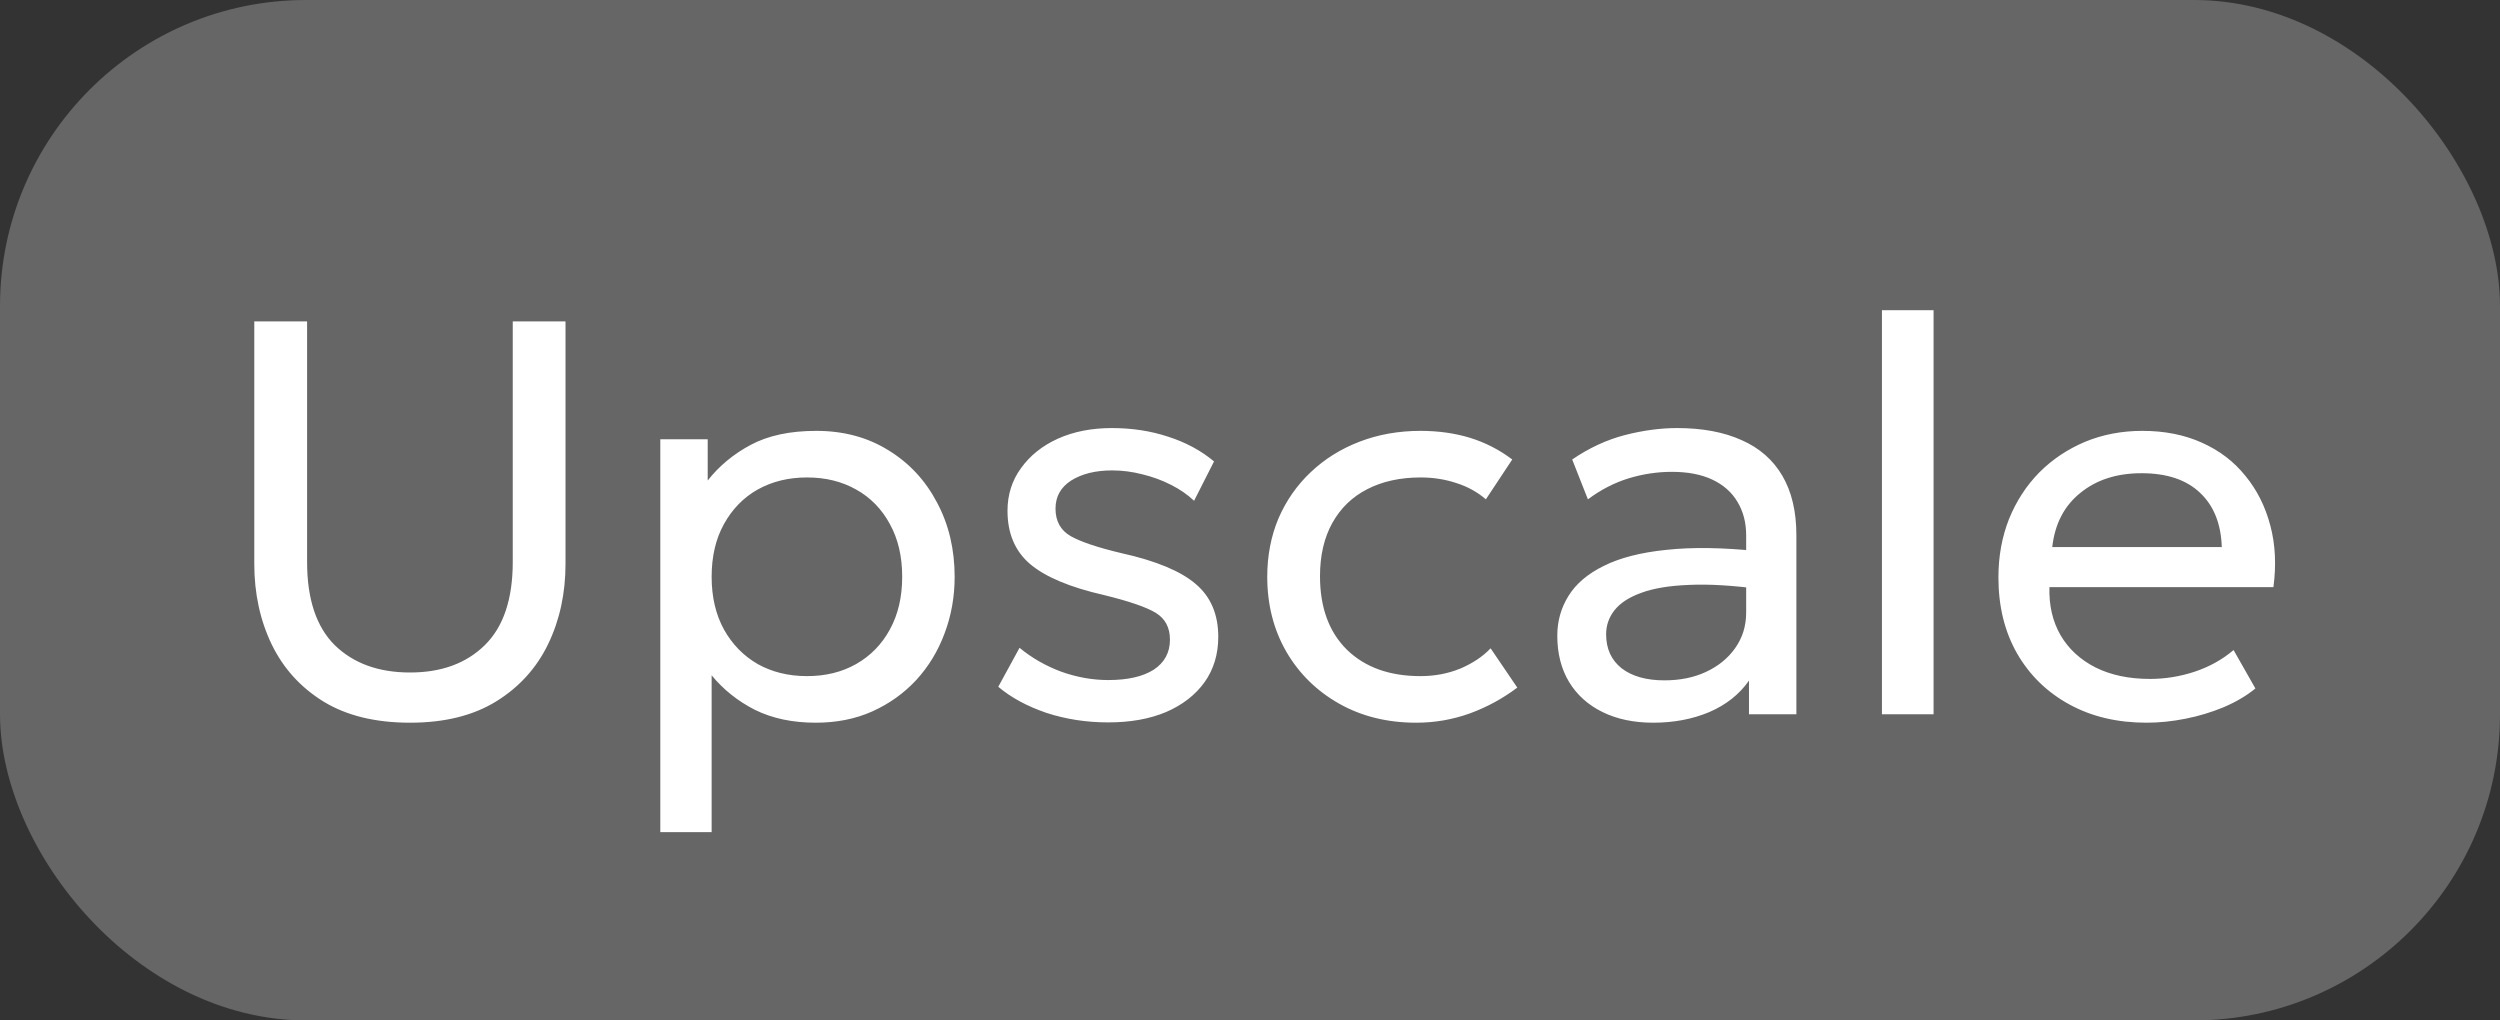
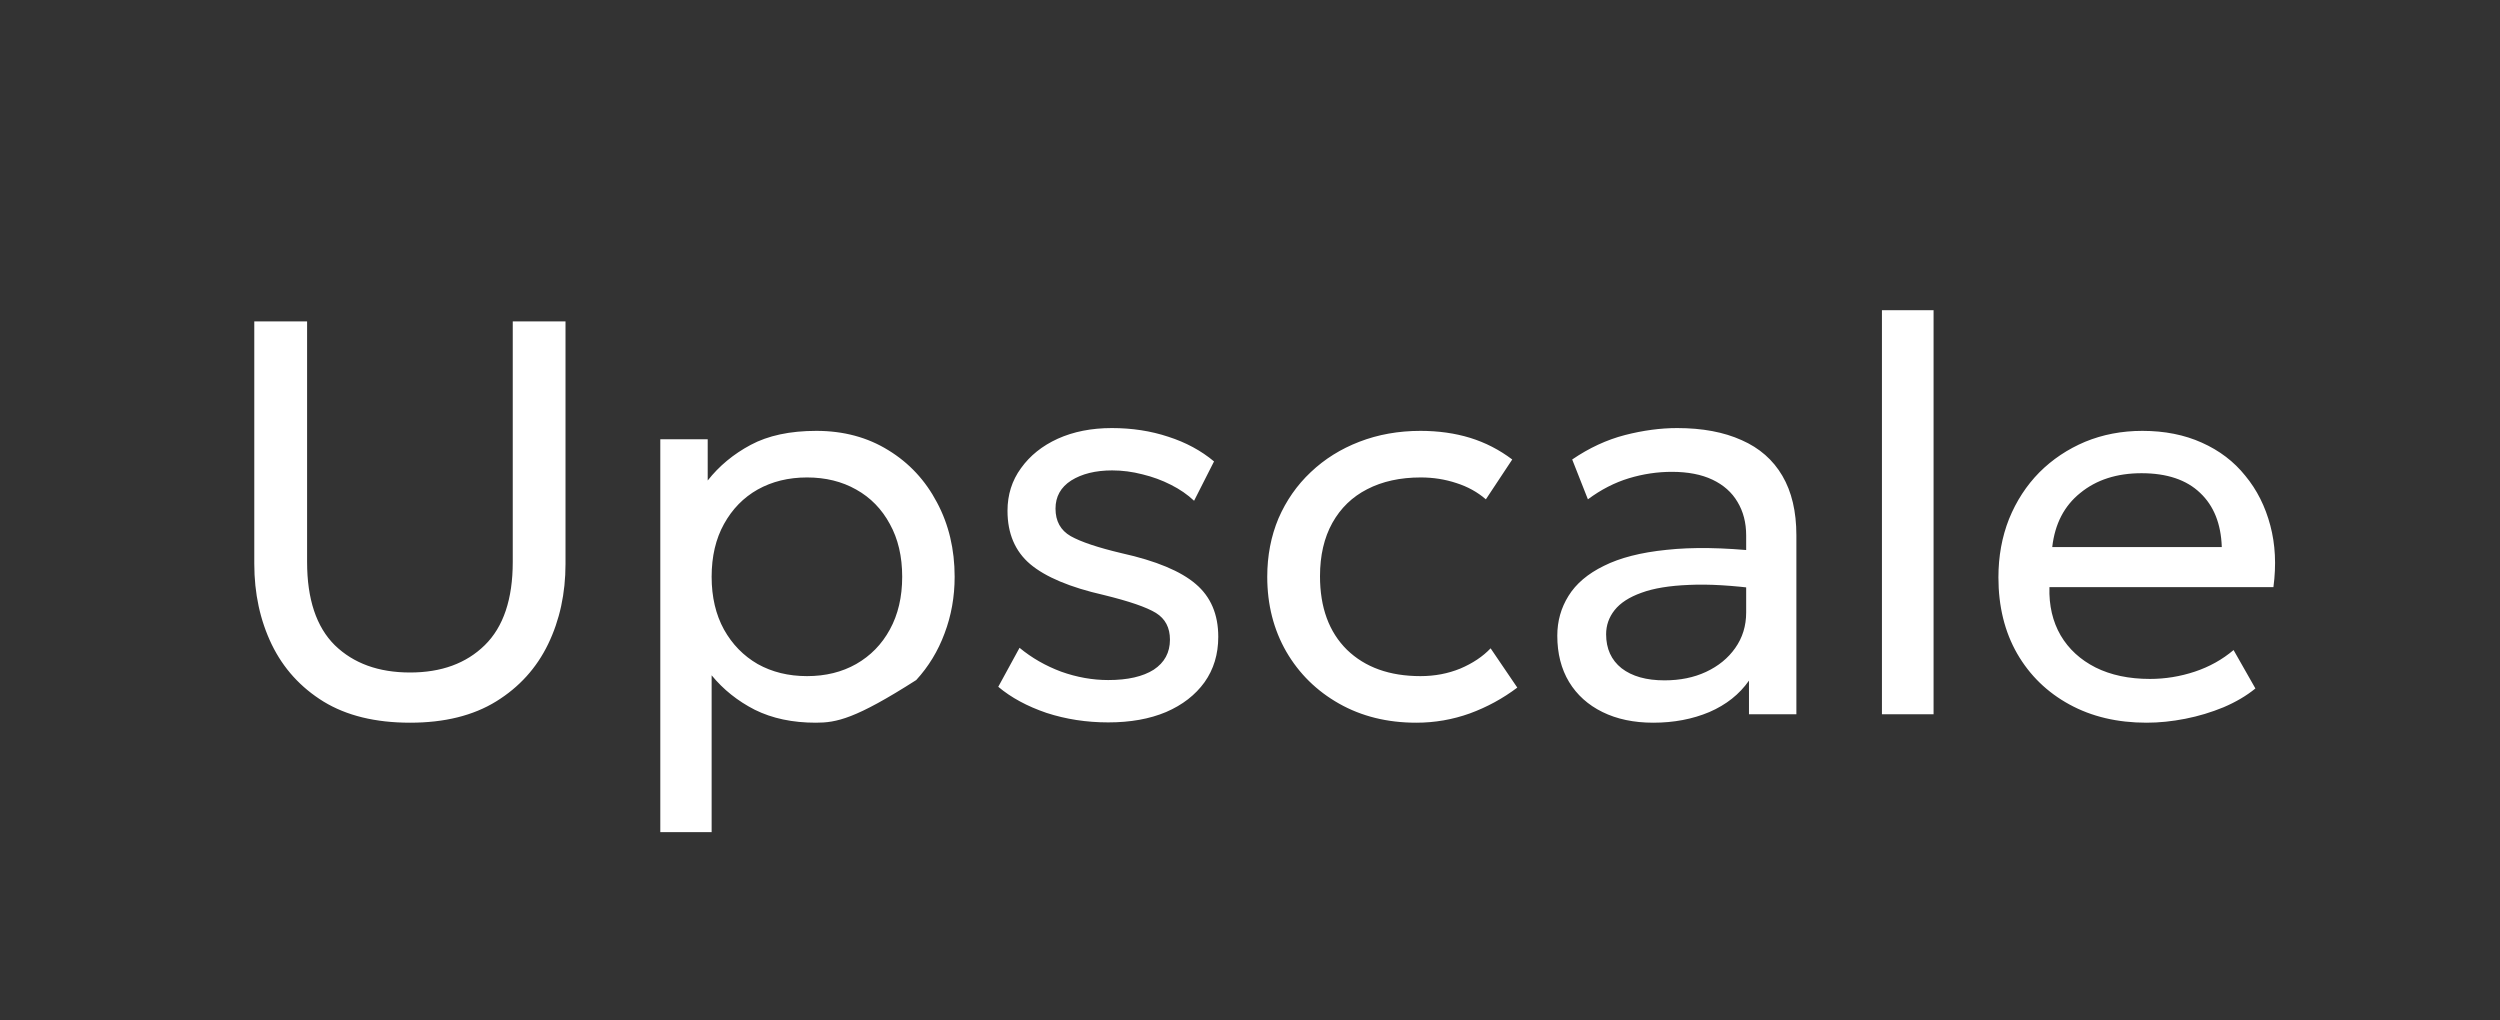
<svg xmlns="http://www.w3.org/2000/svg" width="49" height="20" viewBox="0 0 49 20" fill="none">
  <rect x="0" y="0" width="49" height="20" fill="#333333" stroke="none" />
-   <rect width="49" height="20" rx="6" fill="#666666" />
-   <path d="M8.037 14.165C7.359 14.165 6.794 14.027 6.343 13.752C5.892 13.474 5.553 13.1 5.325 12.63C5.098 12.158 4.984 11.631 4.984 11.052V6.3H6.019V11.014C6.019 11.743 6.2 12.288 6.563 12.647C6.93 13.003 7.421 13.181 8.037 13.181C8.649 13.181 9.137 13.003 9.5 12.647C9.867 12.288 10.05 11.743 10.05 11.014V6.3H11.084V11.052C11.084 11.631 10.97 12.156 10.743 12.625C10.516 13.094 10.177 13.468 9.726 13.747C9.274 14.026 8.712 14.165 8.037 14.165ZM12.942 16.31V8.61H13.871V9.418C14.095 9.133 14.376 8.9 14.713 8.72C15.054 8.537 15.483 8.445 16 8.445C16.535 8.445 17.006 8.572 17.413 8.825C17.82 9.074 18.137 9.415 18.365 9.848C18.596 10.28 18.711 10.766 18.711 11.305C18.711 11.697 18.645 12.068 18.513 12.416C18.385 12.761 18.2 13.065 17.958 13.329C17.716 13.589 17.428 13.795 17.094 13.945C16.764 14.092 16.396 14.165 15.989 14.165C15.534 14.165 15.136 14.081 14.795 13.912C14.458 13.74 14.176 13.514 13.948 13.236V16.31H12.942ZM15.818 13.252C16.181 13.252 16.502 13.173 16.781 13.015C17.063 12.854 17.283 12.629 17.441 12.339C17.602 12.046 17.683 11.701 17.683 11.305C17.683 10.905 17.602 10.561 17.441 10.271C17.283 9.978 17.063 9.752 16.781 9.595C16.502 9.437 16.181 9.358 15.818 9.358C15.455 9.358 15.133 9.437 14.85 9.595C14.572 9.752 14.352 9.978 14.19 10.271C14.029 10.561 13.948 10.905 13.948 11.305C13.948 11.701 14.029 12.046 14.19 12.339C14.352 12.629 14.572 12.854 14.85 13.015C15.133 13.173 15.455 13.252 15.818 13.252ZM21.721 14.159C21.296 14.159 20.893 14.097 20.512 13.973C20.134 13.844 19.819 13.674 19.566 13.461L19.983 12.697C20.222 12.895 20.493 13.05 20.797 13.164C21.105 13.274 21.413 13.329 21.721 13.329C22.103 13.329 22.4 13.261 22.613 13.126C22.825 12.986 22.931 12.79 22.931 12.537C22.931 12.302 22.84 12.128 22.657 12.014C22.473 11.901 22.132 11.784 21.634 11.662C20.974 11.512 20.493 11.31 20.192 11.057C19.895 10.805 19.747 10.456 19.747 10.012C19.747 9.697 19.835 9.418 20.011 9.177C20.187 8.931 20.427 8.738 20.732 8.599C21.04 8.46 21.393 8.39 21.793 8.39C22.189 8.39 22.558 8.447 22.898 8.56C23.243 8.671 23.542 8.832 23.795 9.044L23.404 9.815C23.276 9.694 23.124 9.589 22.948 9.501C22.776 9.413 22.59 9.345 22.392 9.297C22.195 9.246 21.997 9.22 21.799 9.22C21.472 9.22 21.204 9.287 20.995 9.418C20.79 9.55 20.688 9.734 20.688 9.969C20.688 10.214 20.787 10.394 20.985 10.508C21.186 10.621 21.52 10.733 21.985 10.843C22.66 10.993 23.144 11.195 23.438 11.448C23.731 11.697 23.878 12.042 23.878 12.482C23.878 12.823 23.788 13.12 23.608 13.373C23.428 13.622 23.177 13.817 22.855 13.956C22.532 14.092 22.154 14.159 21.721 14.159ZM27.759 14.165C27.191 14.165 26.686 14.04 26.246 13.791C25.806 13.542 25.462 13.203 25.212 12.774C24.963 12.341 24.838 11.851 24.838 11.305C24.838 10.891 24.912 10.509 25.058 10.161C25.209 9.813 25.419 9.51 25.691 9.254C25.962 8.997 26.279 8.799 26.642 8.659C27.009 8.517 27.409 8.445 27.841 8.445C28.193 8.445 28.518 8.491 28.815 8.582C29.112 8.674 29.387 8.815 29.64 9.006L29.123 9.787C28.958 9.644 28.765 9.538 28.545 9.468C28.325 9.395 28.093 9.358 27.847 9.358C27.444 9.358 27.093 9.435 26.796 9.589C26.503 9.739 26.276 9.959 26.114 10.249C25.953 10.539 25.872 10.887 25.872 11.294C25.872 11.906 26.048 12.387 26.4 12.735C26.756 13.08 27.236 13.252 27.841 13.252C28.12 13.252 28.38 13.203 28.622 13.104C28.864 13.001 29.062 12.869 29.216 12.707L29.739 13.477C29.456 13.69 29.147 13.859 28.809 13.983C28.472 14.104 28.122 14.165 27.759 14.165ZM32.404 14.165C32.023 14.165 31.691 14.095 31.409 13.956C31.126 13.817 30.908 13.62 30.754 13.367C30.6 13.111 30.523 12.808 30.523 12.46C30.523 12.174 30.596 11.914 30.743 11.679C30.89 11.441 31.121 11.245 31.436 11.091C31.751 10.933 32.16 10.828 32.663 10.777C33.165 10.722 33.772 10.731 34.483 10.805L34.511 11.547C33.961 11.474 33.493 11.446 33.108 11.464C32.723 11.479 32.411 11.53 32.173 11.618C31.935 11.703 31.759 11.816 31.645 11.96C31.535 12.099 31.48 12.257 31.48 12.432C31.48 12.715 31.581 12.937 31.783 13.098C31.988 13.256 32.268 13.335 32.624 13.335C32.928 13.335 33.2 13.28 33.438 13.169C33.68 13.056 33.871 12.9 34.01 12.702C34.153 12.5 34.225 12.268 34.225 12.004V10.496C34.225 10.243 34.168 10.024 34.054 9.836C33.944 9.649 33.781 9.505 33.565 9.402C33.348 9.299 33.082 9.248 32.767 9.248C32.485 9.248 32.204 9.29 31.926 9.374C31.647 9.459 31.379 9.596 31.123 9.787L30.815 9.006C31.148 8.779 31.493 8.619 31.849 8.527C32.204 8.436 32.545 8.39 32.872 8.39C33.367 8.39 33.788 8.469 34.137 8.627C34.485 8.78 34.751 9.013 34.934 9.325C35.117 9.637 35.209 10.025 35.209 10.491V14H34.28V13.34C34.093 13.608 33.834 13.813 33.504 13.956C33.174 14.095 32.807 14.165 32.404 14.165ZM36.886 14V6.08H37.898V14H36.886ZM42.072 14.165C41.501 14.165 40.996 14.046 40.56 13.807C40.124 13.569 39.783 13.237 39.537 12.812C39.291 12.383 39.169 11.884 39.169 11.316C39.169 10.905 39.238 10.524 39.377 10.172C39.52 9.82 39.718 9.516 39.971 9.259C40.228 9.002 40.527 8.803 40.868 8.659C41.213 8.517 41.587 8.445 41.99 8.445C42.426 8.445 42.815 8.522 43.156 8.676C43.501 8.83 43.785 9.046 44.008 9.325C44.236 9.6 44.399 9.925 44.498 10.299C44.597 10.669 44.617 11.072 44.559 11.508H40.169C40.158 11.868 40.232 12.183 40.389 12.454C40.547 12.722 40.775 12.931 41.072 13.082C41.372 13.232 41.728 13.307 42.139 13.307C42.439 13.307 42.733 13.259 43.019 13.164C43.304 13.069 43.557 12.928 43.778 12.741L44.206 13.494C44.031 13.637 43.822 13.76 43.58 13.863C43.341 13.961 43.092 14.037 42.831 14.088C42.571 14.139 42.318 14.165 42.072 14.165ZM40.224 10.722H43.547C43.532 10.267 43.391 9.914 43.123 9.661C42.855 9.404 42.472 9.275 41.974 9.275C41.489 9.275 41.09 9.404 40.775 9.661C40.459 9.914 40.276 10.267 40.224 10.722Z" fill="white" />
+   <path d="M8.037 14.165C7.359 14.165 6.794 14.027 6.343 13.752C5.892 13.474 5.553 13.1 5.325 12.63C5.098 12.158 4.984 11.631 4.984 11.052V6.3H6.019V11.014C6.019 11.743 6.2 12.288 6.563 12.647C6.93 13.003 7.421 13.181 8.037 13.181C8.649 13.181 9.137 13.003 9.5 12.647C9.867 12.288 10.05 11.743 10.05 11.014V6.3H11.084V11.052C11.084 11.631 10.97 12.156 10.743 12.625C10.516 13.094 10.177 13.468 9.726 13.747C9.274 14.026 8.712 14.165 8.037 14.165ZM12.942 16.31V8.61H13.871V9.418C14.095 9.133 14.376 8.9 14.713 8.72C15.054 8.537 15.483 8.445 16 8.445C16.535 8.445 17.006 8.572 17.413 8.825C17.82 9.074 18.137 9.415 18.365 9.848C18.596 10.28 18.711 10.766 18.711 11.305C18.711 11.697 18.645 12.068 18.513 12.416C18.385 12.761 18.2 13.065 17.958 13.329C16.764 14.092 16.396 14.165 15.989 14.165C15.534 14.165 15.136 14.081 14.795 13.912C14.458 13.74 14.176 13.514 13.948 13.236V16.31H12.942ZM15.818 13.252C16.181 13.252 16.502 13.173 16.781 13.015C17.063 12.854 17.283 12.629 17.441 12.339C17.602 12.046 17.683 11.701 17.683 11.305C17.683 10.905 17.602 10.561 17.441 10.271C17.283 9.978 17.063 9.752 16.781 9.595C16.502 9.437 16.181 9.358 15.818 9.358C15.455 9.358 15.133 9.437 14.85 9.595C14.572 9.752 14.352 9.978 14.19 10.271C14.029 10.561 13.948 10.905 13.948 11.305C13.948 11.701 14.029 12.046 14.19 12.339C14.352 12.629 14.572 12.854 14.85 13.015C15.133 13.173 15.455 13.252 15.818 13.252ZM21.721 14.159C21.296 14.159 20.893 14.097 20.512 13.973C20.134 13.844 19.819 13.674 19.566 13.461L19.983 12.697C20.222 12.895 20.493 13.05 20.797 13.164C21.105 13.274 21.413 13.329 21.721 13.329C22.103 13.329 22.4 13.261 22.613 13.126C22.825 12.986 22.931 12.79 22.931 12.537C22.931 12.302 22.84 12.128 22.657 12.014C22.473 11.901 22.132 11.784 21.634 11.662C20.974 11.512 20.493 11.31 20.192 11.057C19.895 10.805 19.747 10.456 19.747 10.012C19.747 9.697 19.835 9.418 20.011 9.177C20.187 8.931 20.427 8.738 20.732 8.599C21.04 8.46 21.393 8.39 21.793 8.39C22.189 8.39 22.558 8.447 22.898 8.56C23.243 8.671 23.542 8.832 23.795 9.044L23.404 9.815C23.276 9.694 23.124 9.589 22.948 9.501C22.776 9.413 22.59 9.345 22.392 9.297C22.195 9.246 21.997 9.22 21.799 9.22C21.472 9.22 21.204 9.287 20.995 9.418C20.79 9.55 20.688 9.734 20.688 9.969C20.688 10.214 20.787 10.394 20.985 10.508C21.186 10.621 21.52 10.733 21.985 10.843C22.66 10.993 23.144 11.195 23.438 11.448C23.731 11.697 23.878 12.042 23.878 12.482C23.878 12.823 23.788 13.12 23.608 13.373C23.428 13.622 23.177 13.817 22.855 13.956C22.532 14.092 22.154 14.159 21.721 14.159ZM27.759 14.165C27.191 14.165 26.686 14.04 26.246 13.791C25.806 13.542 25.462 13.203 25.212 12.774C24.963 12.341 24.838 11.851 24.838 11.305C24.838 10.891 24.912 10.509 25.058 10.161C25.209 9.813 25.419 9.51 25.691 9.254C25.962 8.997 26.279 8.799 26.642 8.659C27.009 8.517 27.409 8.445 27.841 8.445C28.193 8.445 28.518 8.491 28.815 8.582C29.112 8.674 29.387 8.815 29.64 9.006L29.123 9.787C28.958 9.644 28.765 9.538 28.545 9.468C28.325 9.395 28.093 9.358 27.847 9.358C27.444 9.358 27.093 9.435 26.796 9.589C26.503 9.739 26.276 9.959 26.114 10.249C25.953 10.539 25.872 10.887 25.872 11.294C25.872 11.906 26.048 12.387 26.4 12.735C26.756 13.08 27.236 13.252 27.841 13.252C28.12 13.252 28.38 13.203 28.622 13.104C28.864 13.001 29.062 12.869 29.216 12.707L29.739 13.477C29.456 13.69 29.147 13.859 28.809 13.983C28.472 14.104 28.122 14.165 27.759 14.165ZM32.404 14.165C32.023 14.165 31.691 14.095 31.409 13.956C31.126 13.817 30.908 13.62 30.754 13.367C30.6 13.111 30.523 12.808 30.523 12.46C30.523 12.174 30.596 11.914 30.743 11.679C30.89 11.441 31.121 11.245 31.436 11.091C31.751 10.933 32.16 10.828 32.663 10.777C33.165 10.722 33.772 10.731 34.483 10.805L34.511 11.547C33.961 11.474 33.493 11.446 33.108 11.464C32.723 11.479 32.411 11.53 32.173 11.618C31.935 11.703 31.759 11.816 31.645 11.96C31.535 12.099 31.48 12.257 31.48 12.432C31.48 12.715 31.581 12.937 31.783 13.098C31.988 13.256 32.268 13.335 32.624 13.335C32.928 13.335 33.2 13.28 33.438 13.169C33.68 13.056 33.871 12.9 34.01 12.702C34.153 12.5 34.225 12.268 34.225 12.004V10.496C34.225 10.243 34.168 10.024 34.054 9.836C33.944 9.649 33.781 9.505 33.565 9.402C33.348 9.299 33.082 9.248 32.767 9.248C32.485 9.248 32.204 9.29 31.926 9.374C31.647 9.459 31.379 9.596 31.123 9.787L30.815 9.006C31.148 8.779 31.493 8.619 31.849 8.527C32.204 8.436 32.545 8.39 32.872 8.39C33.367 8.39 33.788 8.469 34.137 8.627C34.485 8.78 34.751 9.013 34.934 9.325C35.117 9.637 35.209 10.025 35.209 10.491V14H34.28V13.34C34.093 13.608 33.834 13.813 33.504 13.956C33.174 14.095 32.807 14.165 32.404 14.165ZM36.886 14V6.08H37.898V14H36.886ZM42.072 14.165C41.501 14.165 40.996 14.046 40.56 13.807C40.124 13.569 39.783 13.237 39.537 12.812C39.291 12.383 39.169 11.884 39.169 11.316C39.169 10.905 39.238 10.524 39.377 10.172C39.52 9.82 39.718 9.516 39.971 9.259C40.228 9.002 40.527 8.803 40.868 8.659C41.213 8.517 41.587 8.445 41.99 8.445C42.426 8.445 42.815 8.522 43.156 8.676C43.501 8.83 43.785 9.046 44.008 9.325C44.236 9.6 44.399 9.925 44.498 10.299C44.597 10.669 44.617 11.072 44.559 11.508H40.169C40.158 11.868 40.232 12.183 40.389 12.454C40.547 12.722 40.775 12.931 41.072 13.082C41.372 13.232 41.728 13.307 42.139 13.307C42.439 13.307 42.733 13.259 43.019 13.164C43.304 13.069 43.557 12.928 43.778 12.741L44.206 13.494C44.031 13.637 43.822 13.76 43.58 13.863C43.341 13.961 43.092 14.037 42.831 14.088C42.571 14.139 42.318 14.165 42.072 14.165ZM40.224 10.722H43.547C43.532 10.267 43.391 9.914 43.123 9.661C42.855 9.404 42.472 9.275 41.974 9.275C41.489 9.275 41.09 9.404 40.775 9.661C40.459 9.914 40.276 10.267 40.224 10.722Z" fill="white" />
</svg>